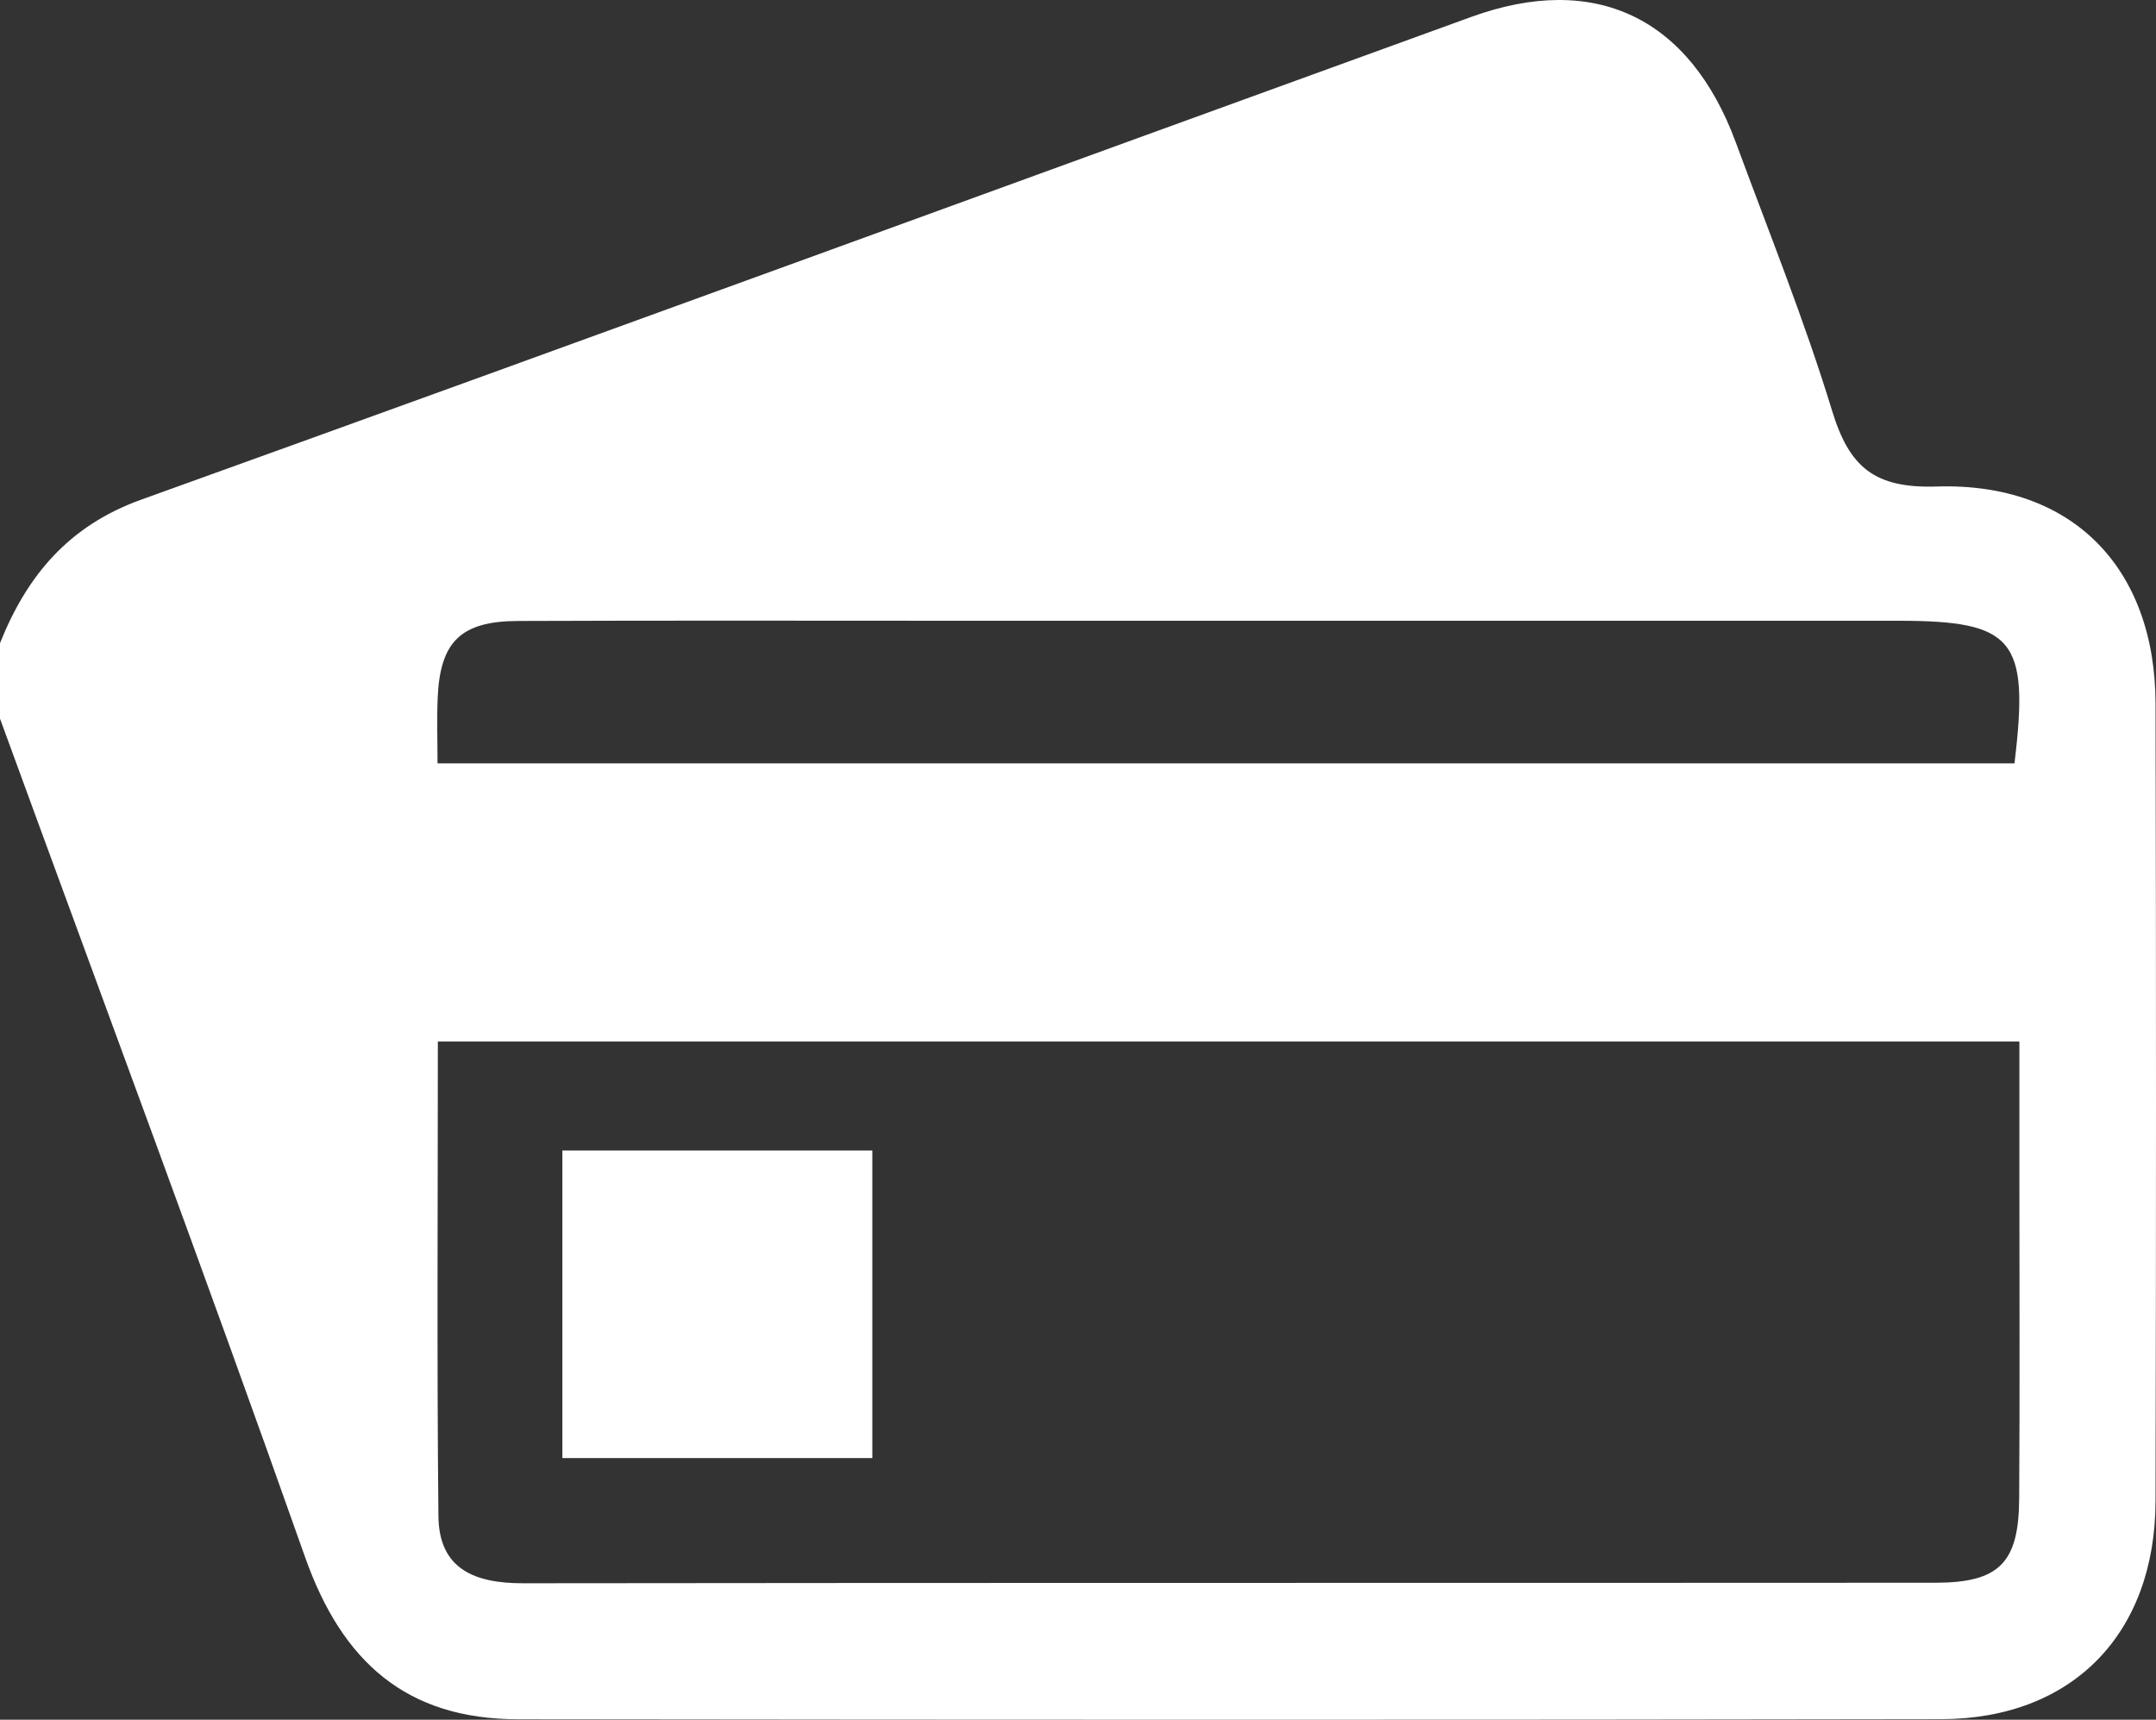
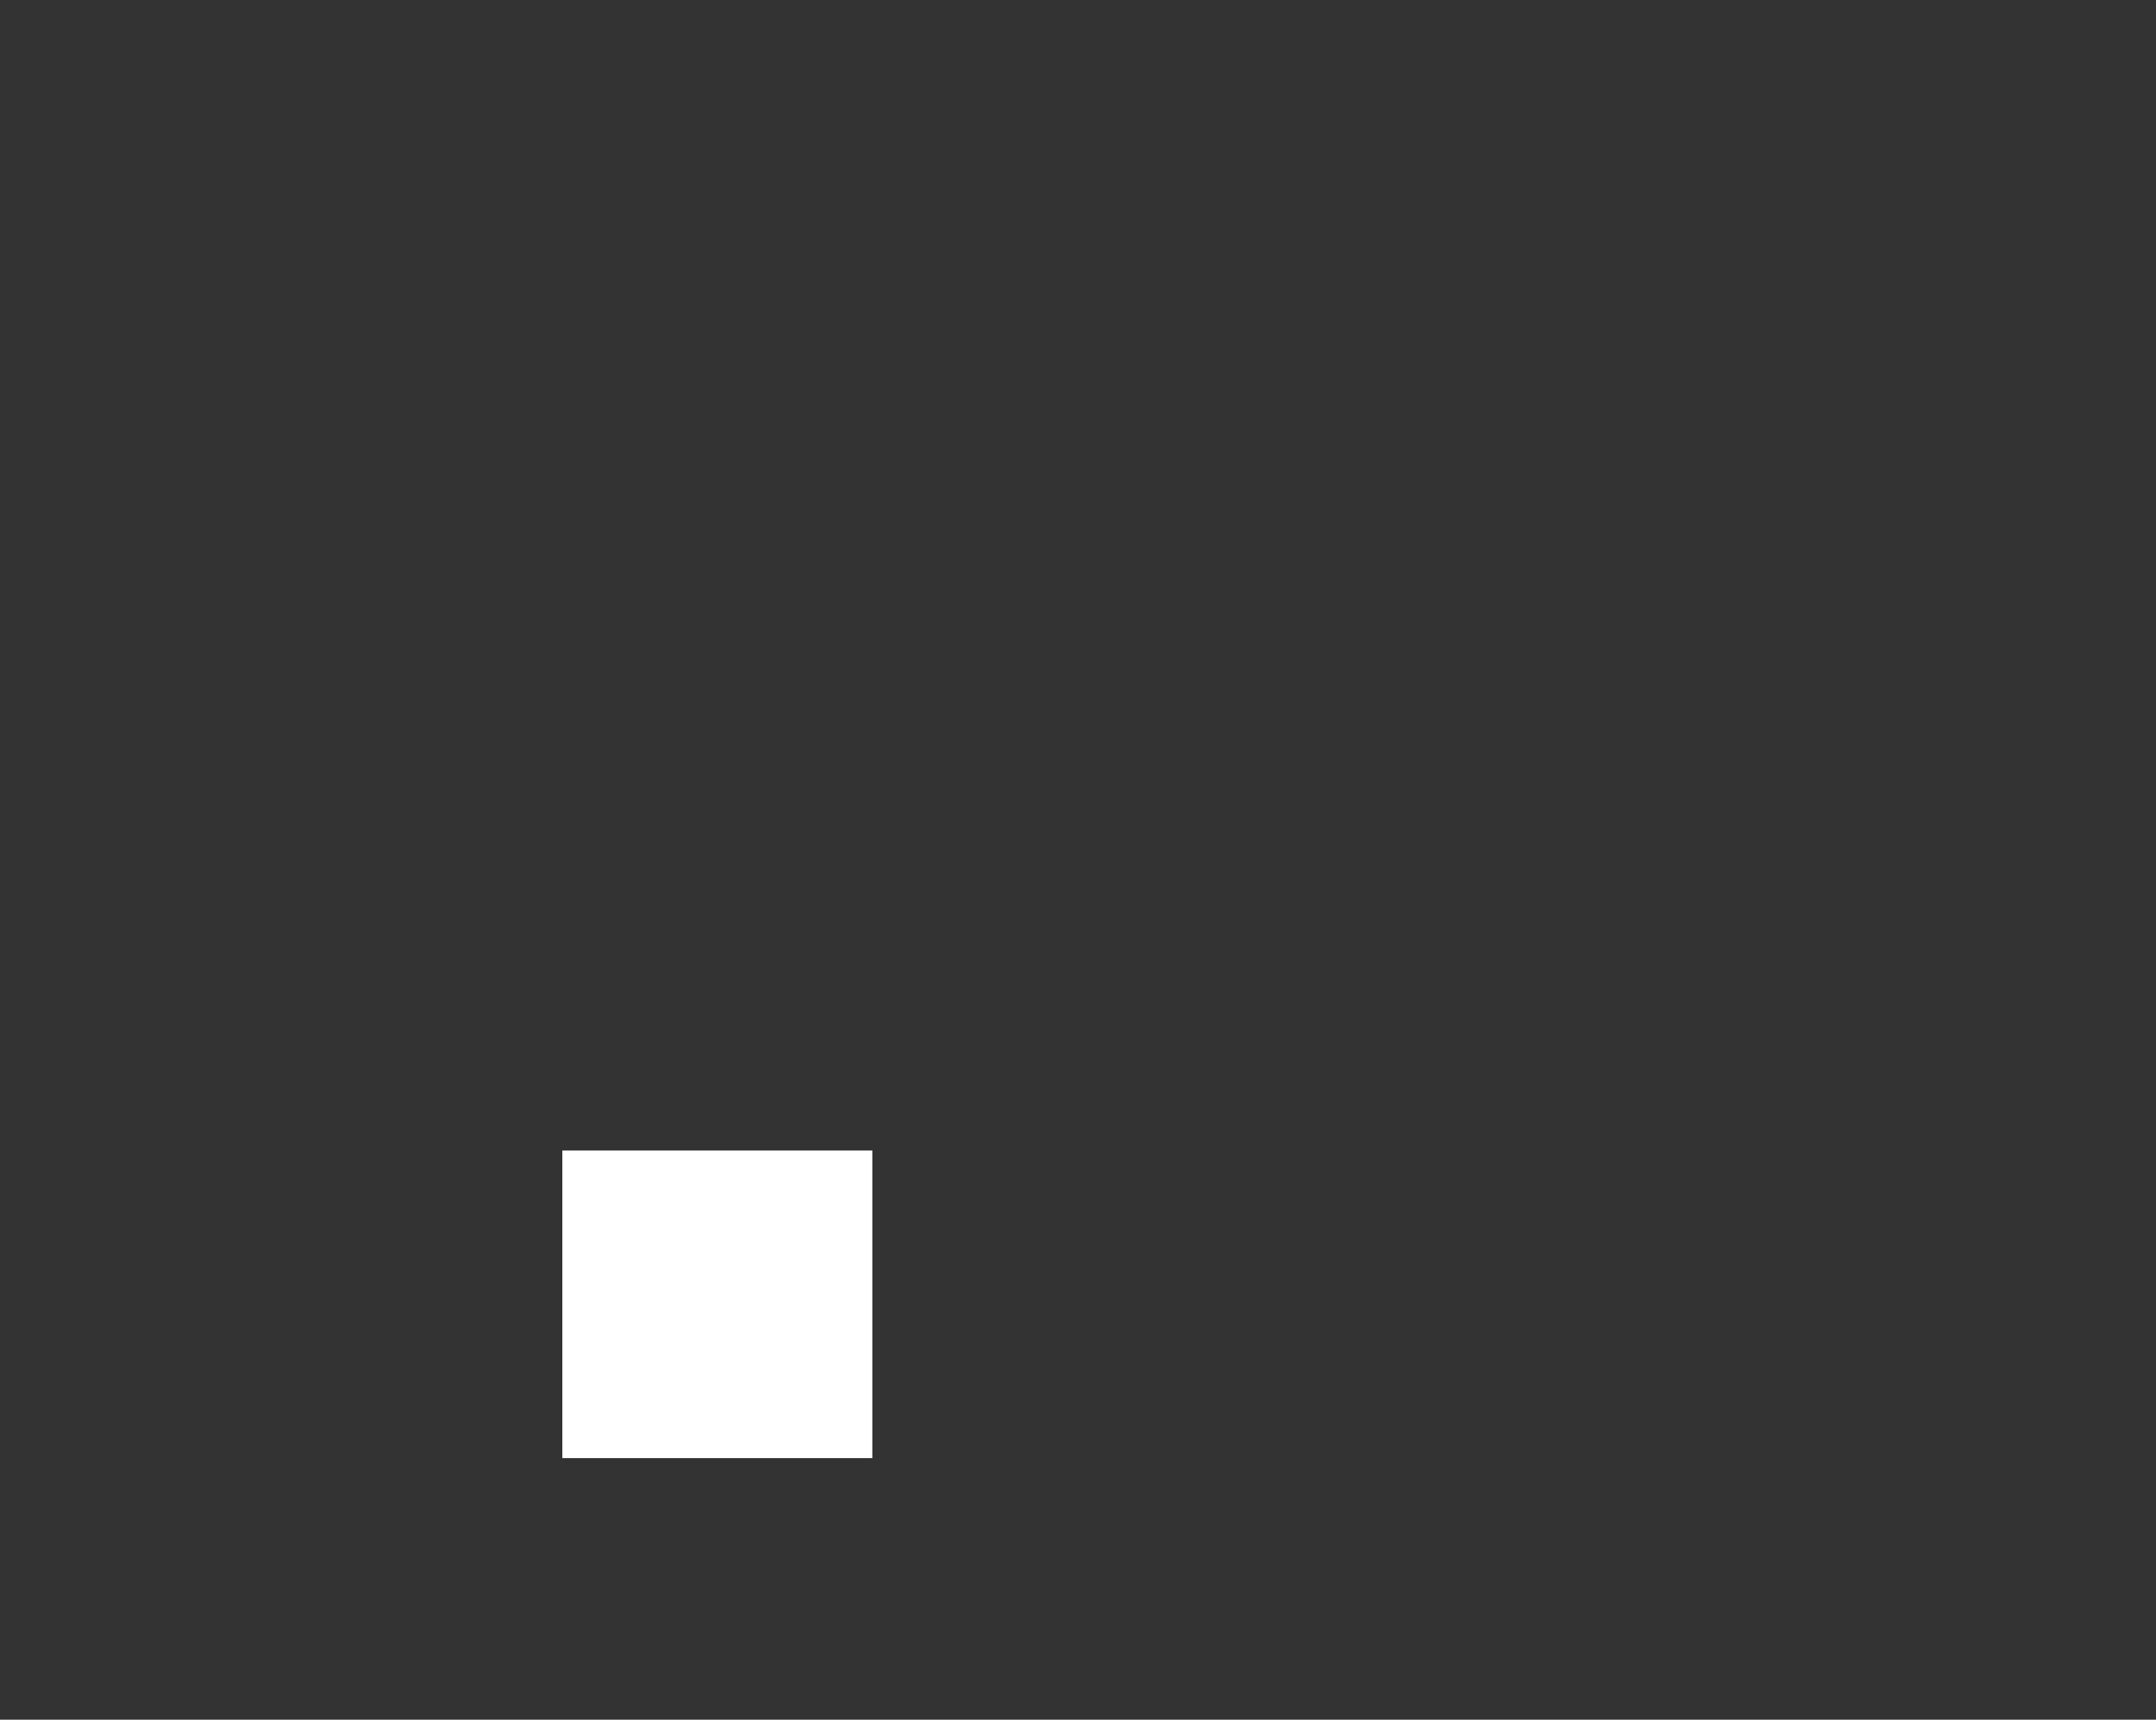
<svg xmlns="http://www.w3.org/2000/svg" version="1.1" id="Layer_1" x="0px" y="0px" width="199.92px" height="159.512px" viewBox="0 0 199.92 159.512" enable-background="new 0 0 199.92 159.512" xml:space="preserve">
  <rect x="0" y="0" width="199.92" height="159.512" fill="#333333" stroke="none" />
  <g>
-     <path fill-rule="evenodd" clip-rule="evenodd" fill="#FFFFFF" d="M199.877,65.252c-0.03-12.546-7.688-20.527-20.297-20.126   c-5.8,0.185-8.106-1.82-9.698-7.036c-2.57-8.42-5.88-16.615-8.929-24.888c-4.264-11.57-13.04-15.8-24.517-11.637   C95.313,16.479,54.241,31.535,13.081,46.349C6.365,48.766,2.498,53.392,0,59.656c0,2.333,0,4.667,0,6.999   c9.46,25.909,19.104,51.753,28.285,77.76c3.448,9.766,9.43,15.04,19.743,15.052c43.993,0.053,87.985,0.07,131.978-0.01   c12.168-0.021,19.841-7.924,19.87-20.219C199.935,114.577,199.935,89.915,199.877,65.252z M40.583,64.761   c0.215-5.224,2.128-7.142,7.429-7.163c13.828-0.056,27.656-0.021,41.484-0.021c28.822-0.001,57.644-0.001,86.466,0   c10.795,0,12.237,1.684,10.834,13.228c-48.702,0-97.114,0-146.226,0C40.57,68.626,40.503,66.69,40.583,64.761z M187.233,139.024   c-0.038,5.939-1.855,7.777-7.769,7.781c-43.654,0.028-87.309-0.006-130.963,0.048c-4.44,0.006-7.796-1.28-7.847-6.218   c-0.148-14.48-0.053-28.962-0.053-44.028c49.077,0,97.492,0,146.651,0c0,4.235,0,8.331,0,12.426   C187.252,119.03,187.297,129.027,187.233,139.024z" />
    <path fill-rule="evenodd" clip-rule="evenodd" fill="#FFFFFF" d="M52.148,135.24c9.782,0,19.275,0,28.74,0   c0-9.672,0-18.932,0-28.526c-9.902,0-19.27,0-28.74,0C52.148,116.454,52.148,125.827,52.148,135.24z" />
  </g>
</svg>